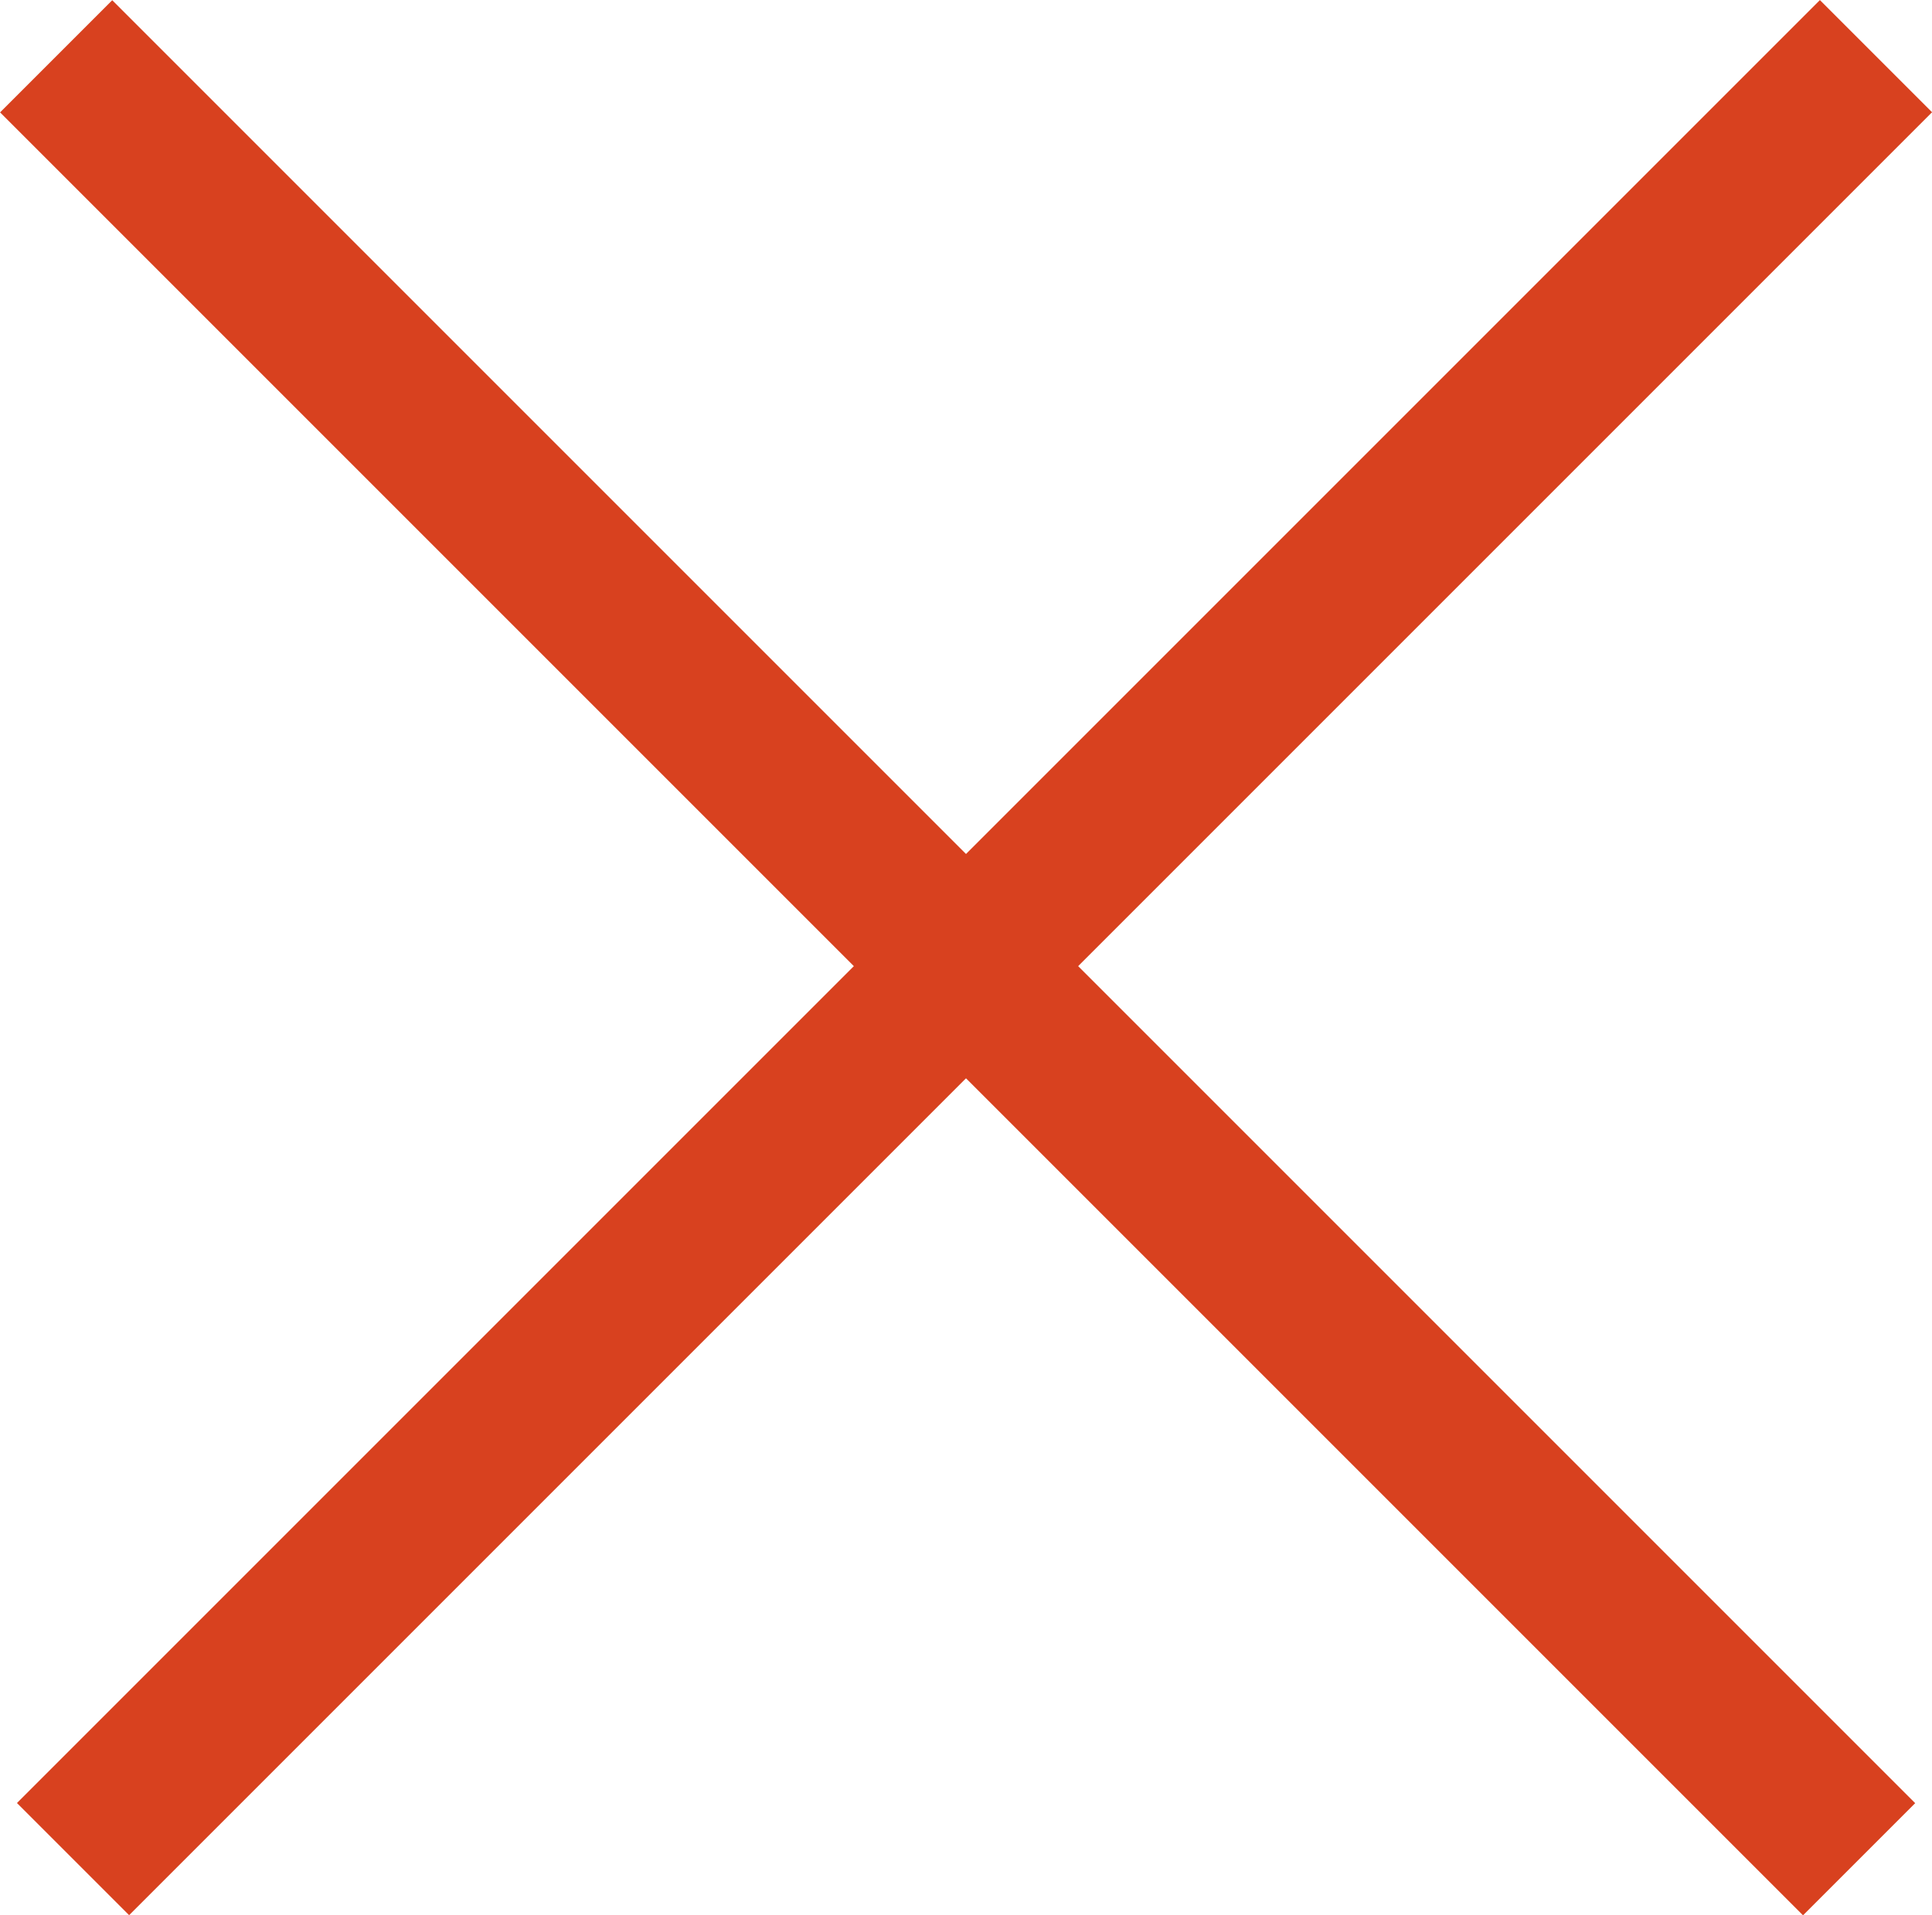
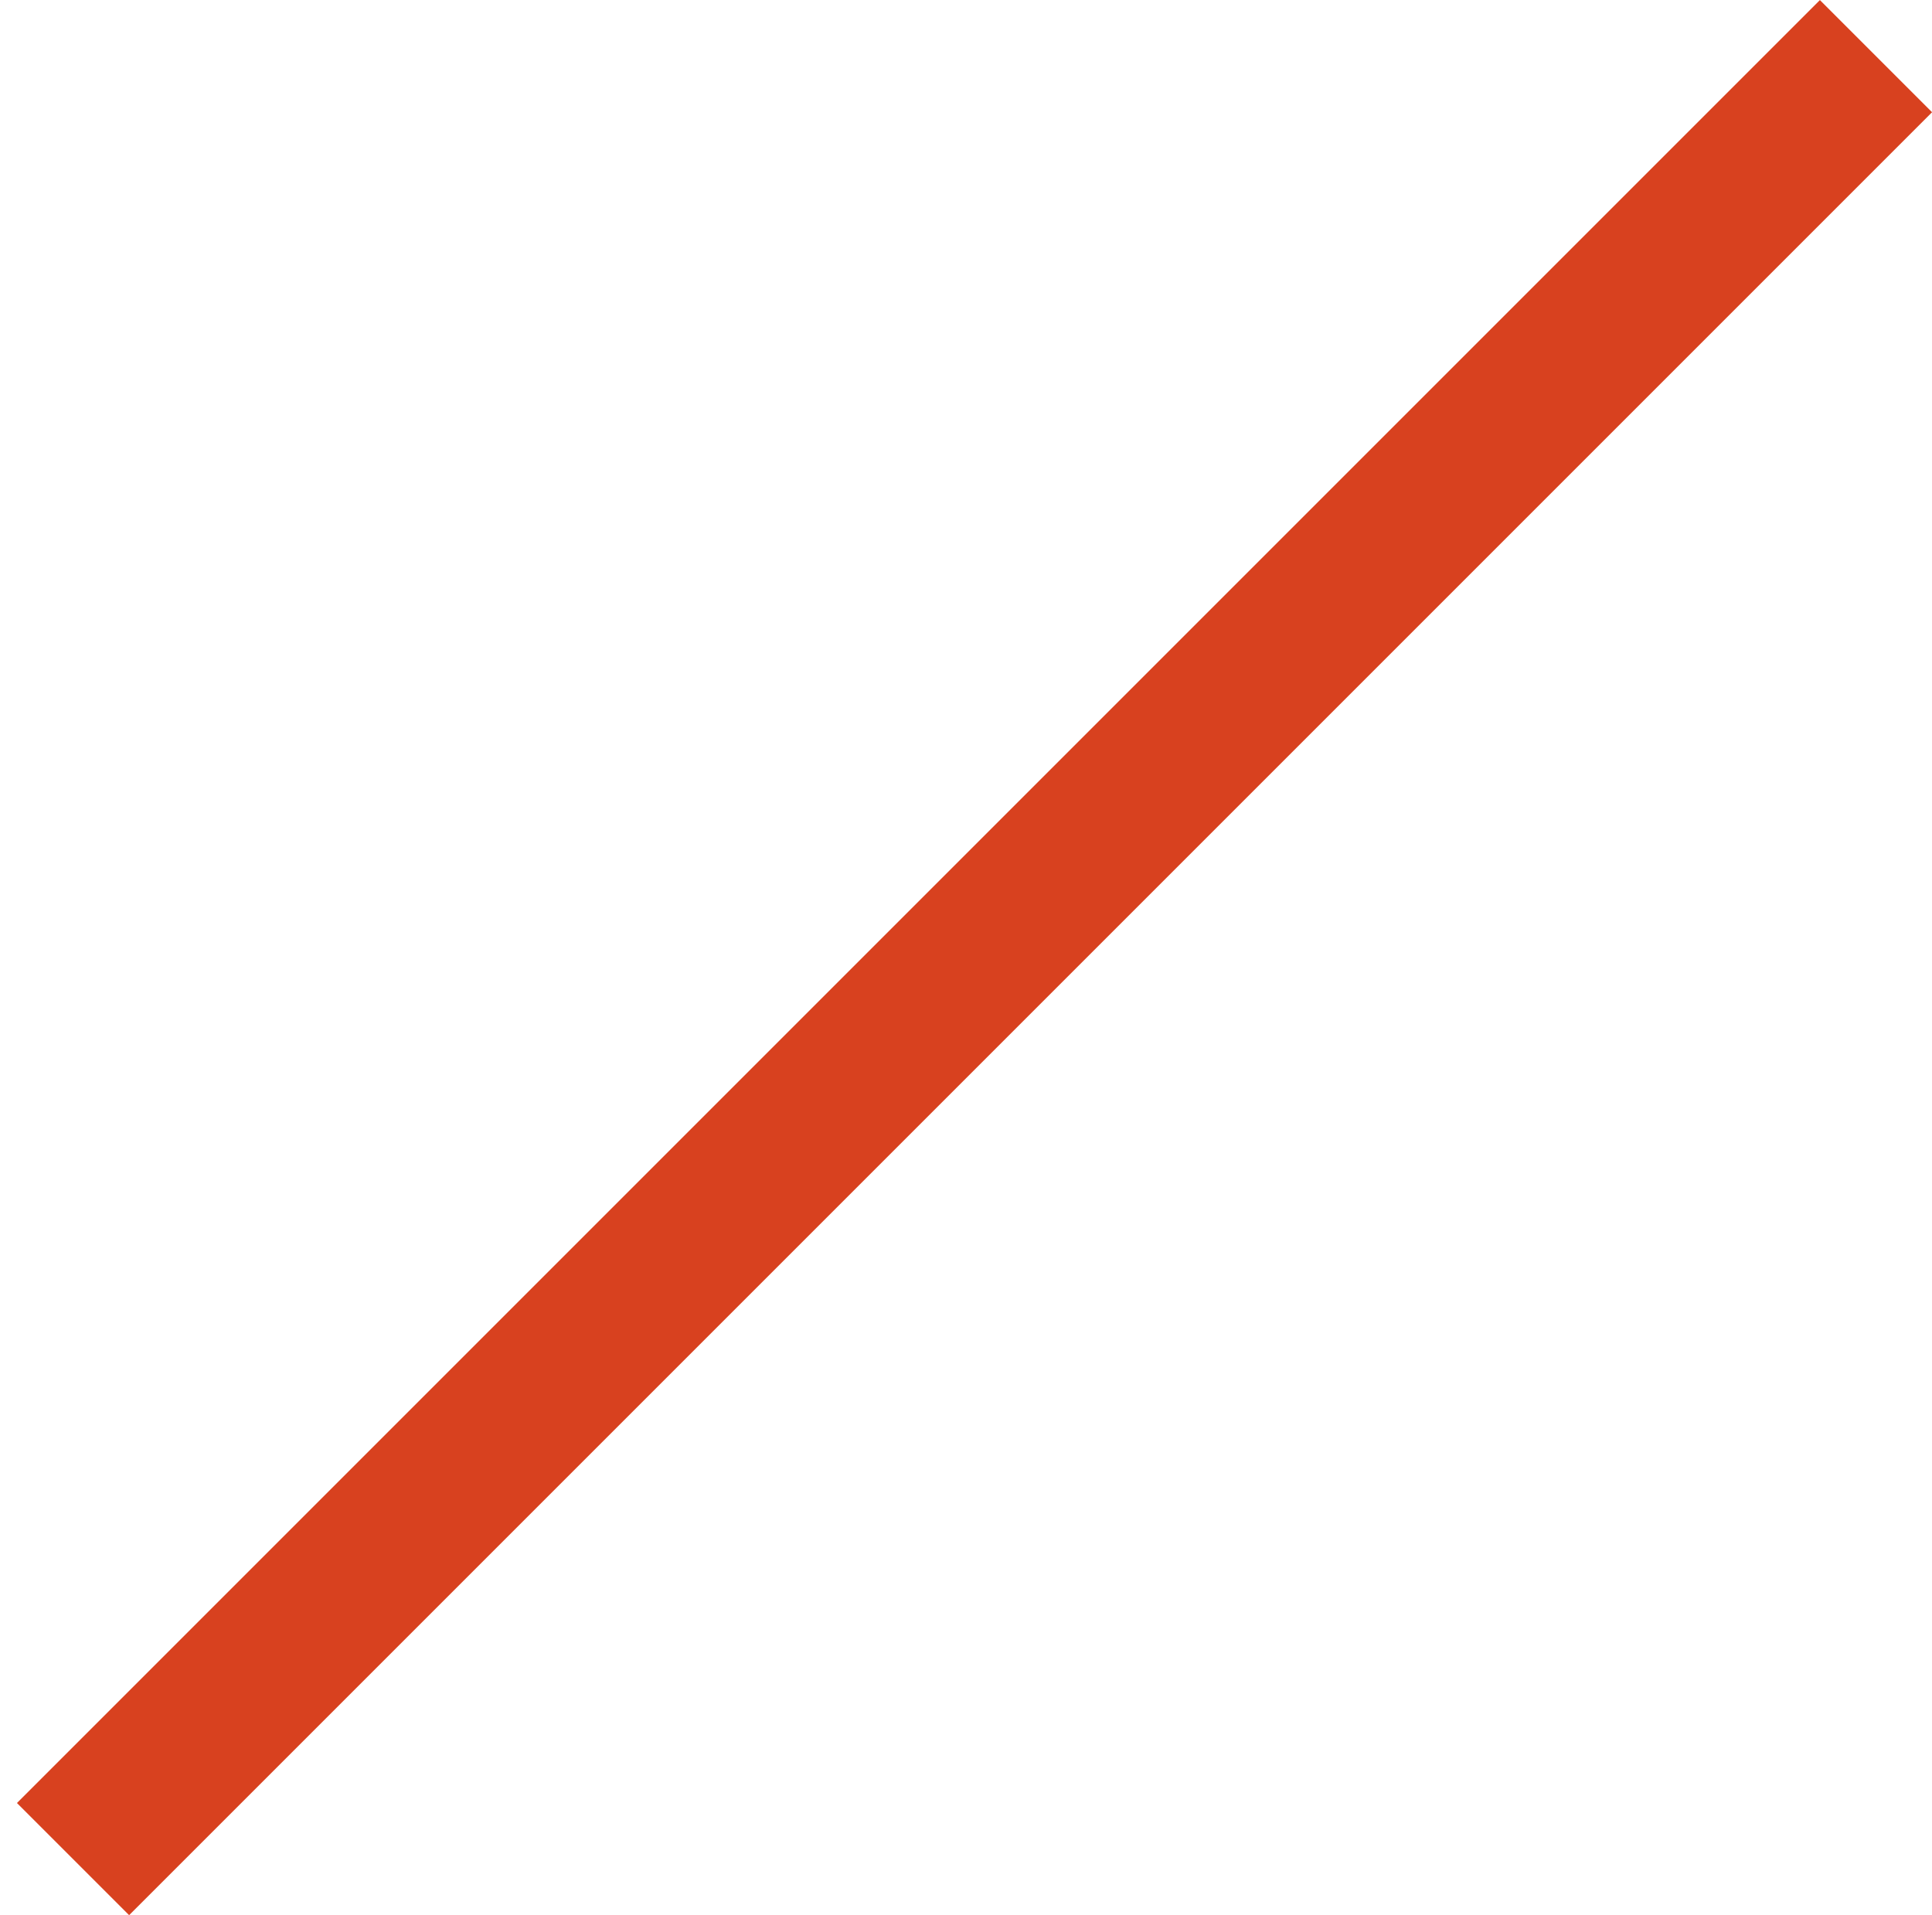
<svg xmlns="http://www.w3.org/2000/svg" viewBox="0 0 17.539 17.388">
  <defs>
    <style>
      .cls-1 {
        fill: #d8411f;
      }
    </style>
  </defs>
  <g id="Group_44" data-name="Group 44" transform="translate(-273.396 -599.55)">
    <rect id="Rectangle_3" data-name="Rectangle 3" class="cls-1" width="23.147" height="1.44" transform="translate(273.55 615.918) rotate(-45)" />
-     <rect id="Rectangle_5" data-name="Rectangle 5" class="cls-1" width="23.147" height="1.44" transform="translate(274.415 599.552) rotate(45)" />
  </g>
</svg>